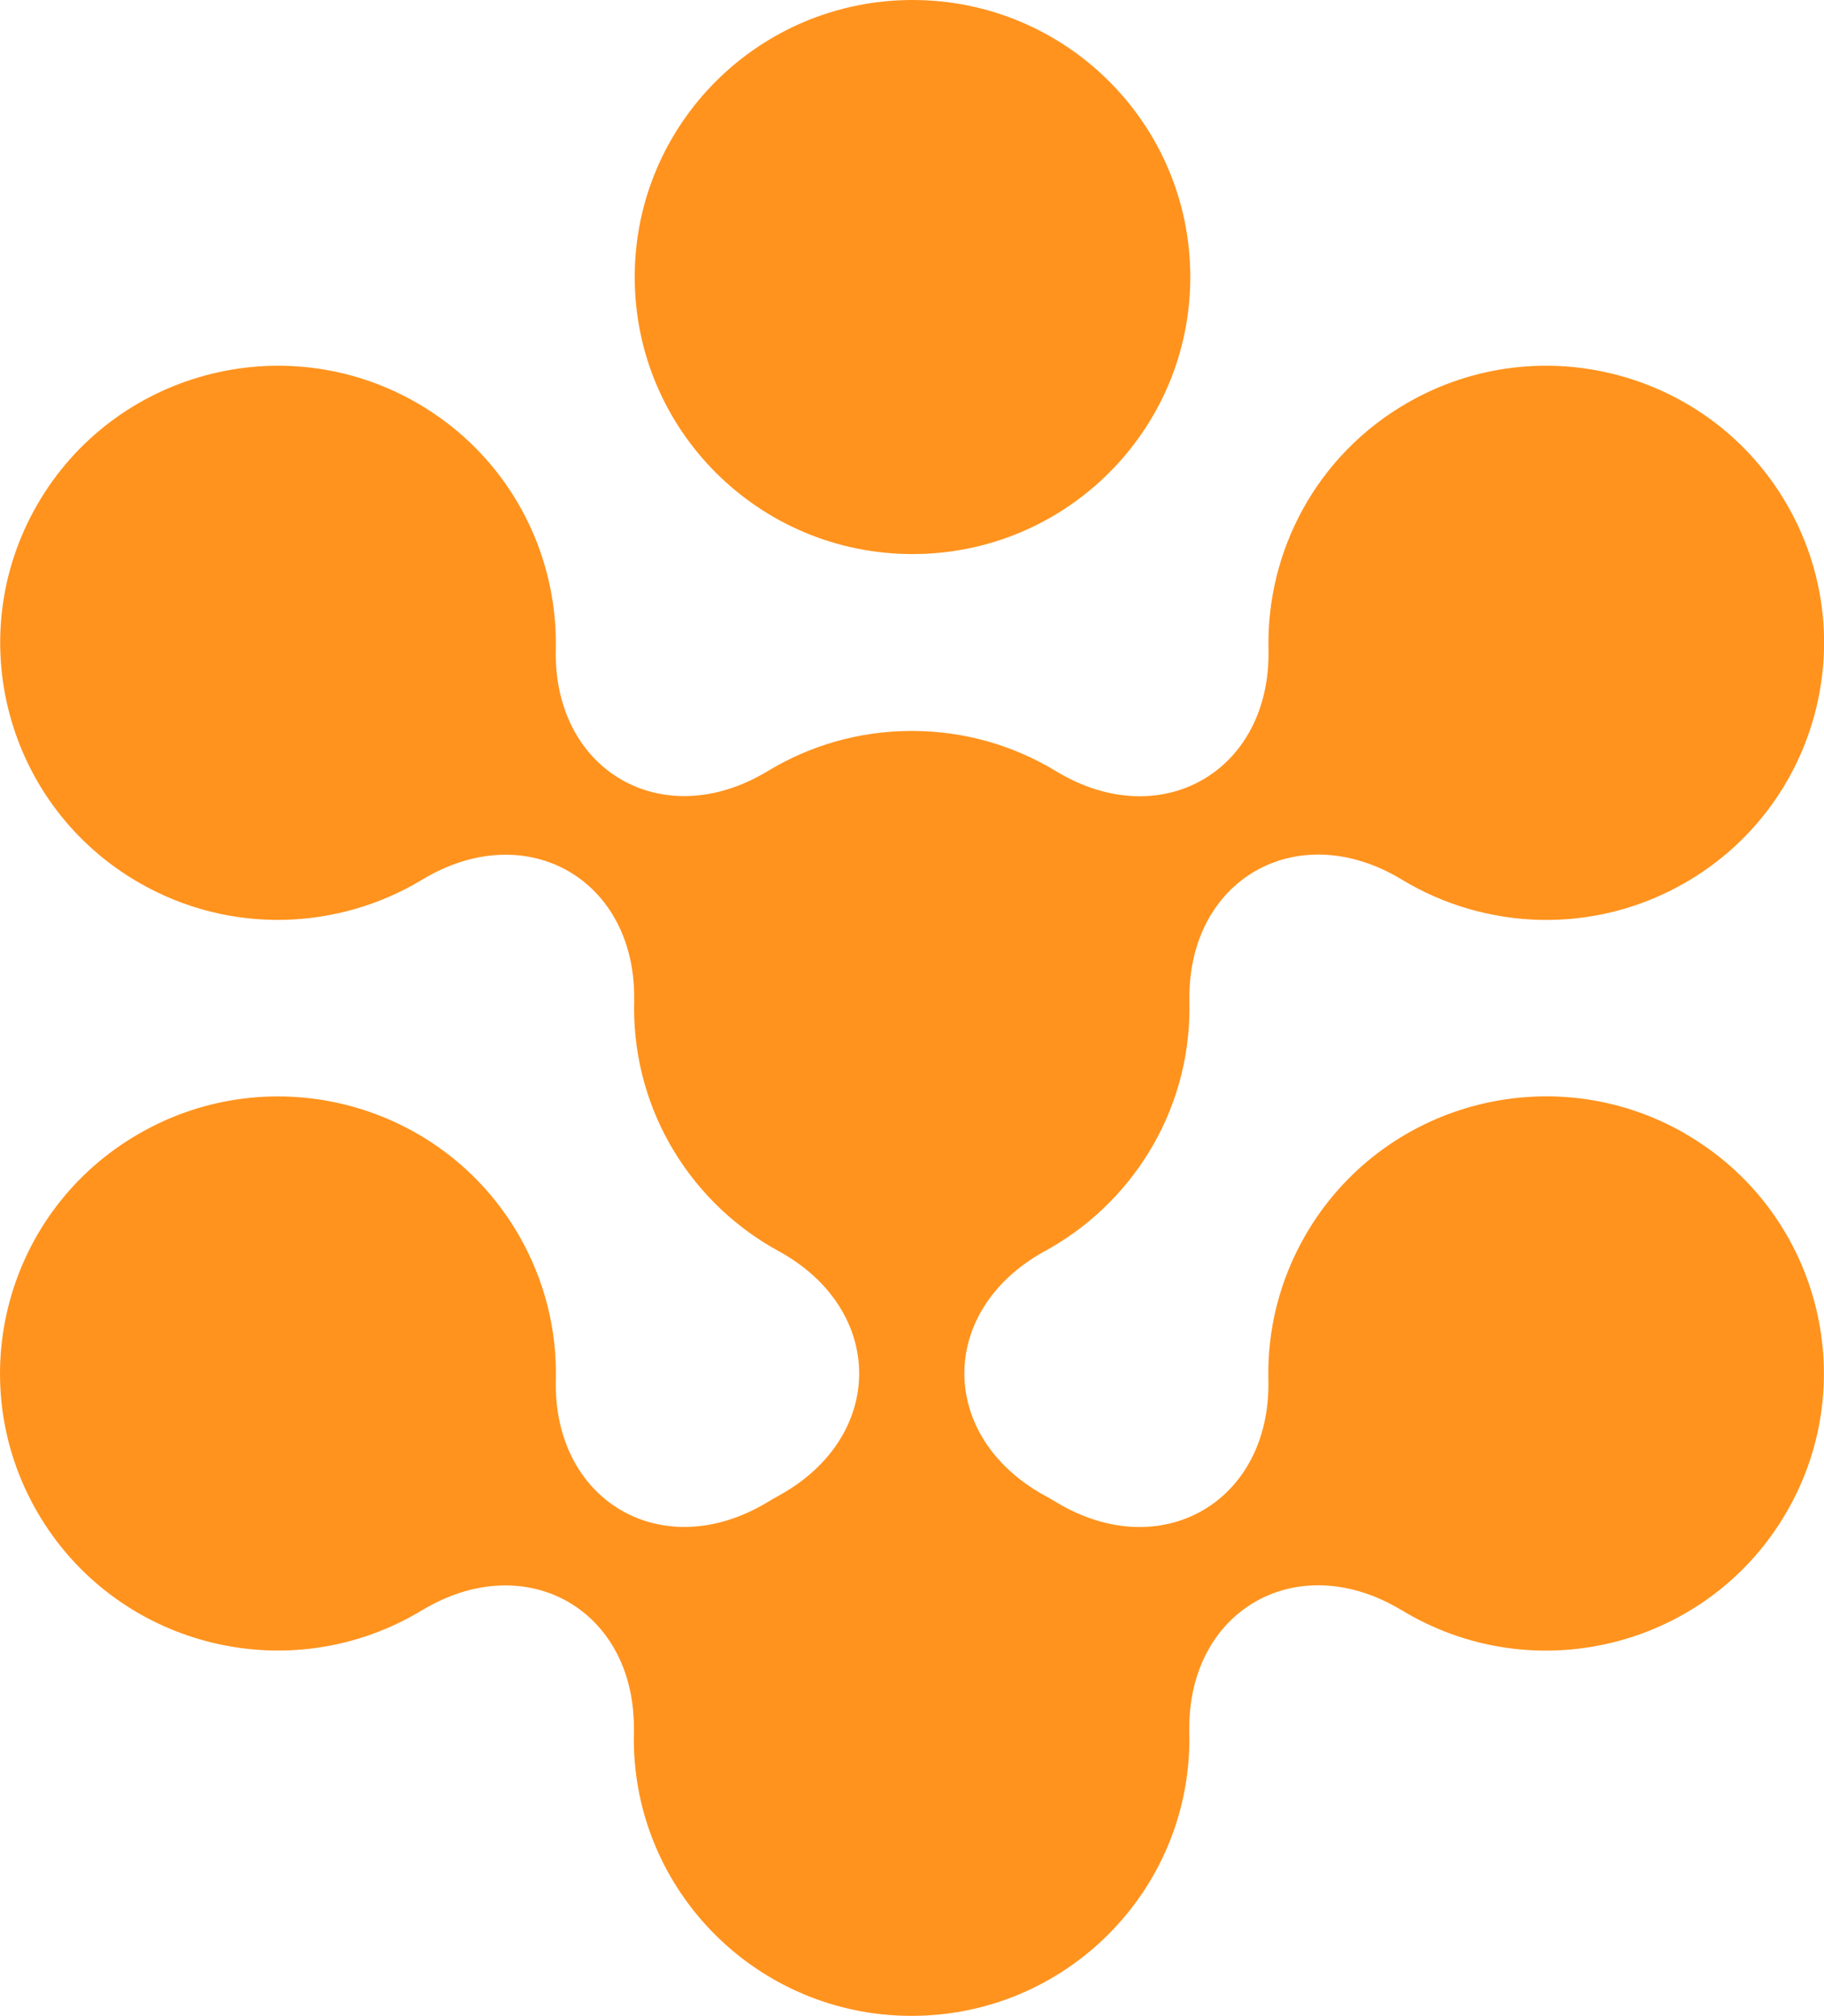
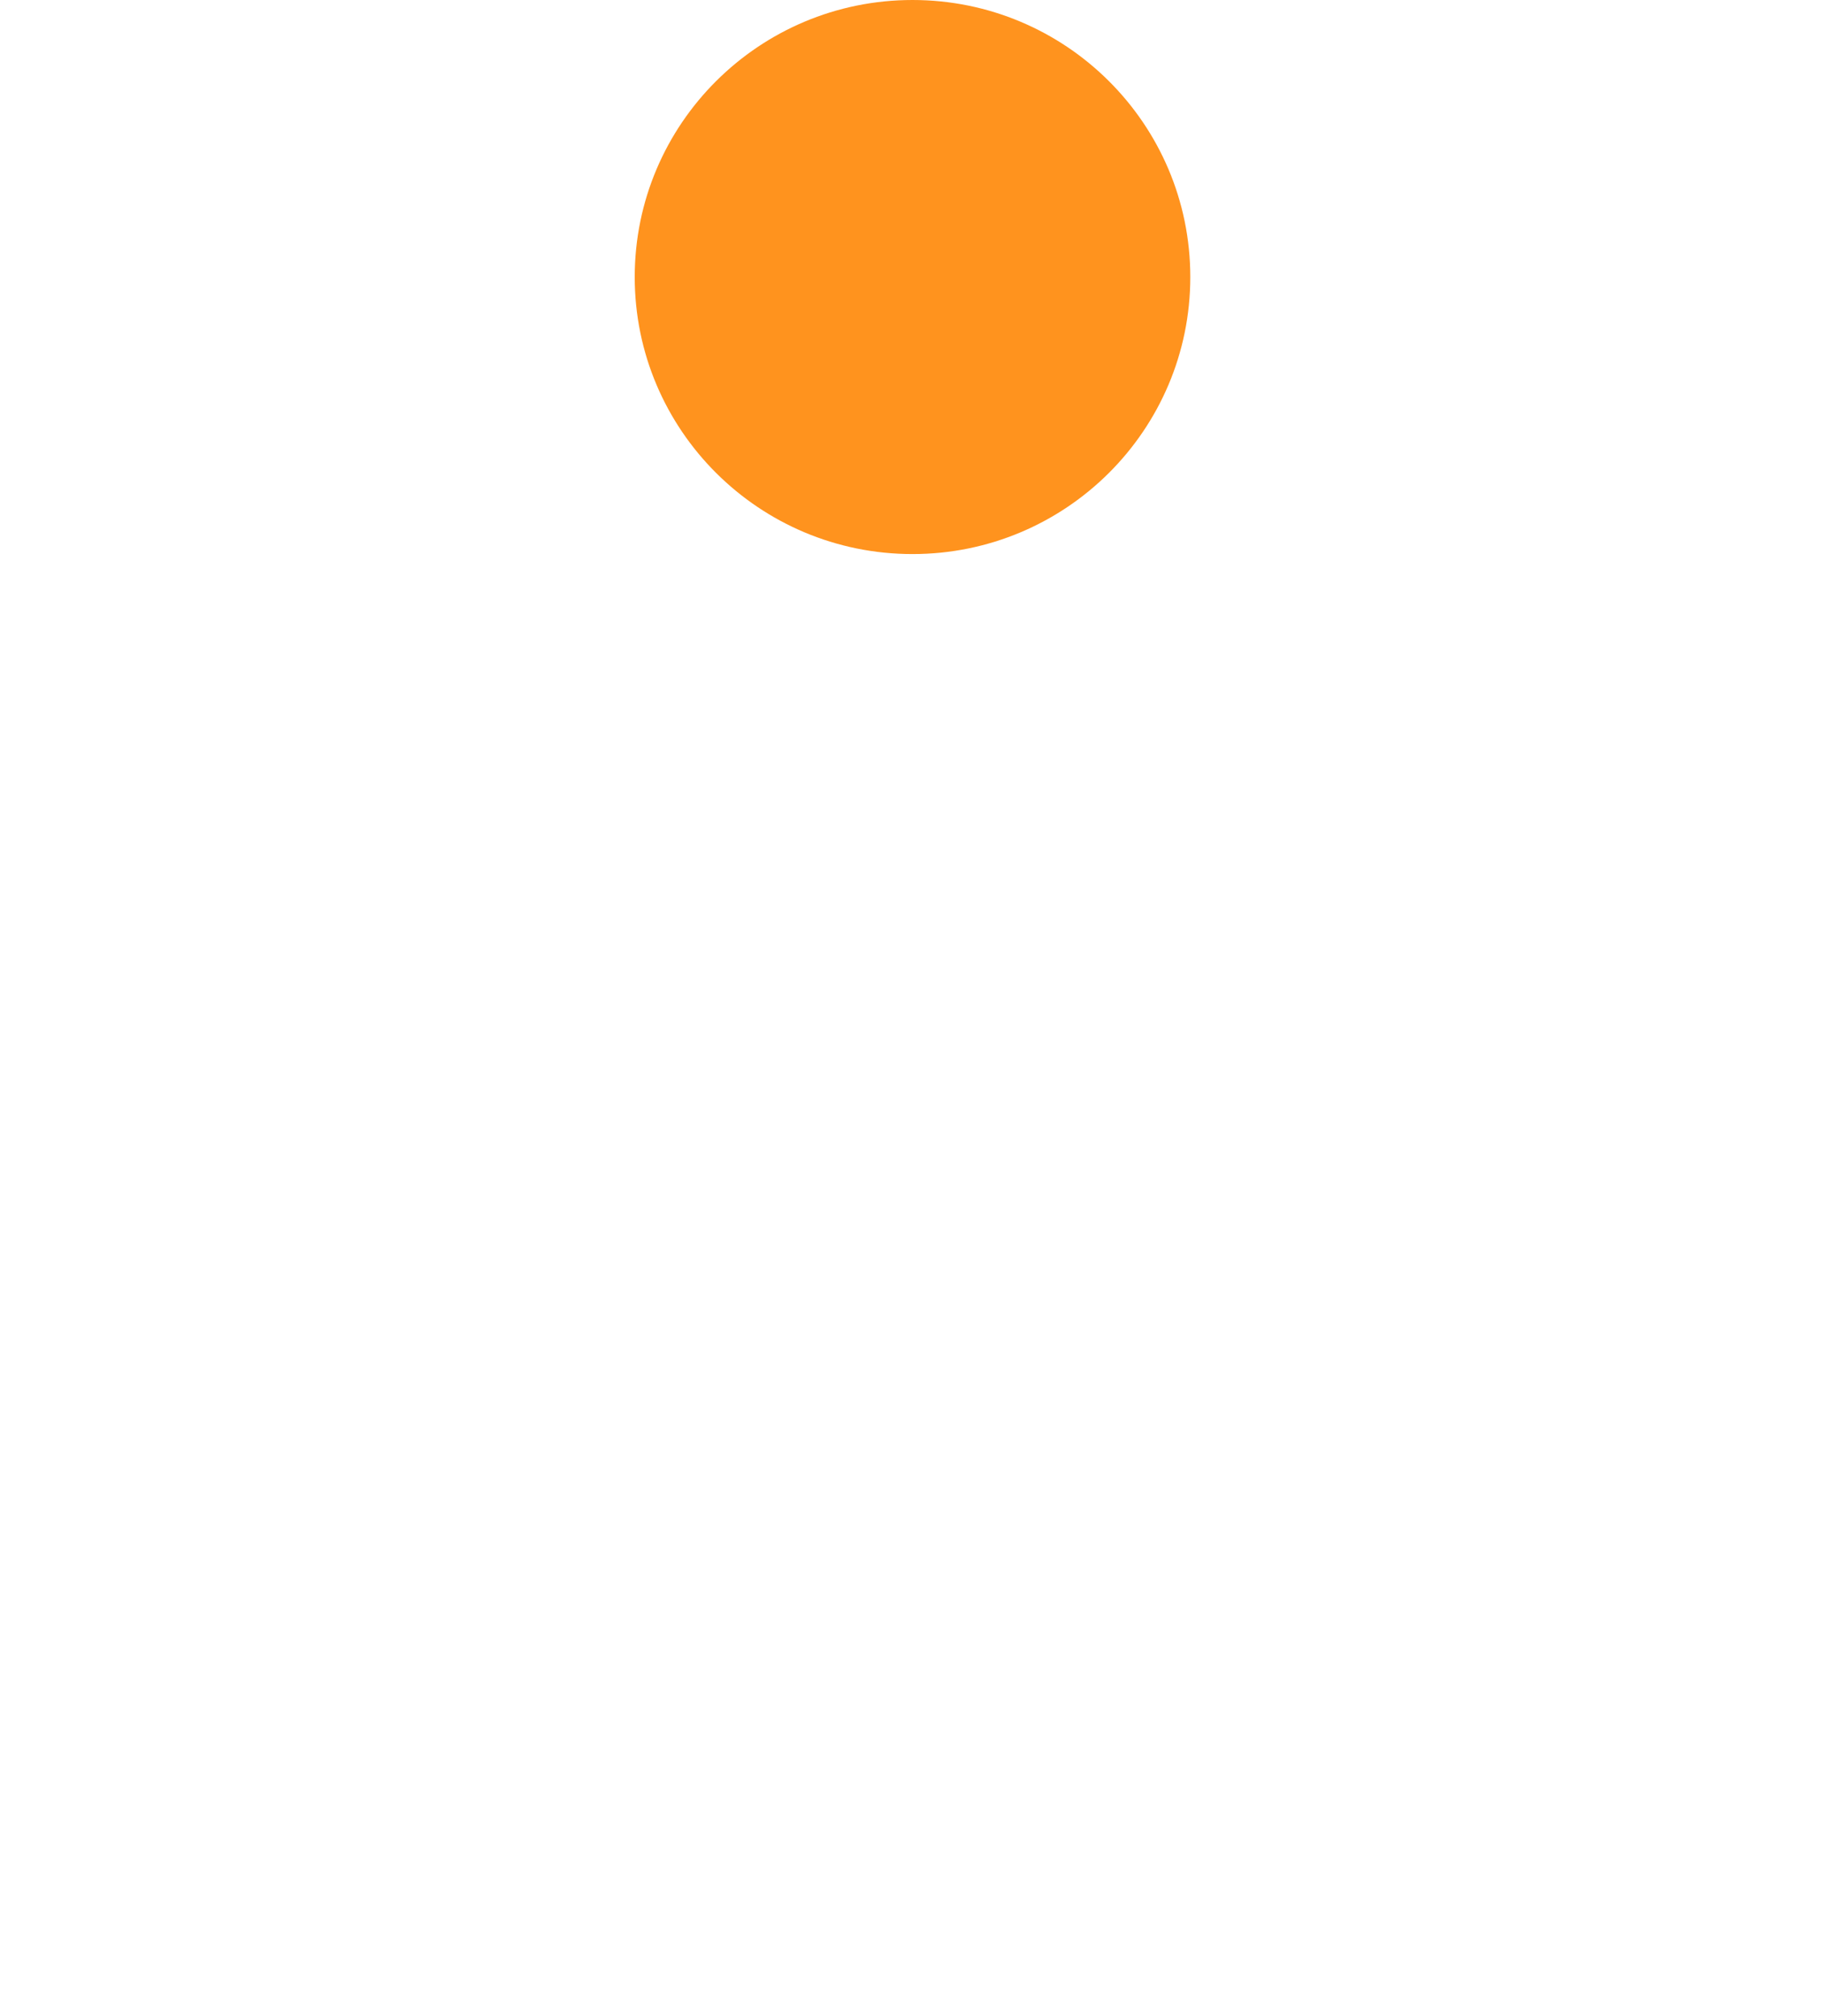
<svg xmlns="http://www.w3.org/2000/svg" width="888" height="981" viewBox="0 0 888 981" fill="none">
  <g clip-path="url(#clip0_64_1219)">
    <path d="M444.248 269.63C518.938 269.63 579.486 209.271 579.486 134.815C579.486 60.359 518.938 0 444.248 0C369.558 0 309.01 60.359 309.01 134.815C309.01 209.271 369.558 269.63 444.248 269.63Z" fill="#FF931E" />
-     <path d="M820.277 551.57C755.556 514.379 672.873 536.527 635.565 601.046C622.72 623.246 616.95 647.554 617.498 671.42C618.856 730.838 565.257 761.757 514.295 731.072C512.285 729.849 510.222 728.651 508.133 727.532C456.597 698.852 456.623 637.768 508.186 609.114C550.402 586.315 579.094 541.732 579.094 490.513C579.094 489.472 579.042 488.457 579.016 487.442L579.068 487.52C577.736 428.025 631.466 397.132 682.48 428.051C723.339 452.775 776.129 455.092 820.433 429.56C885.102 392.317 907.241 309.84 869.881 245.374C832.521 180.907 749.786 158.837 685.117 196.08C640.839 221.586 616.532 268.251 617.551 315.852C618.882 375.218 565.335 406.111 514.425 375.478C493.879 362.933 469.755 355.698 443.909 355.698C418.062 355.698 393.939 362.933 373.418 375.452C322.612 405.98 269.222 375.14 270.58 315.904C271.624 268.198 247.187 221.43 202.778 195.95C138.031 158.837 55.348 181.063 18.119 245.608C-19.111 310.152 3.185 392.577 67.932 429.69C112.185 455.066 164.818 452.697 205.598 428.051C256.482 397.262 310.081 428.129 308.723 487.468L308.775 487.39C308.775 488.431 308.697 489.472 308.697 490.539C308.697 541.784 337.363 586.341 379.605 609.14C431.194 637.821 431.168 698.982 379.553 727.61C377.465 728.73 375.428 729.927 373.418 731.15C322.612 761.626 269.248 730.76 270.606 671.524C271.18 647.554 265.358 623.116 252.435 600.837C214.997 536.397 132.261 514.431 67.619 551.726C2.846 589.022 -19.189 671.498 18.223 735.939C55.661 800.379 138.397 822.345 203.039 785.05C203.875 784.555 204.684 784.035 205.519 783.54L205.441 783.644C256.377 752.83 309.976 783.723 308.593 843.088L308.645 843.01C308.645 844.103 308.566 845.222 308.566 846.315C308.645 920.776 369.241 981.078 443.935 981C518.629 980.922 579.12 920.515 579.042 846.055C579.042 845.066 578.99 844.077 578.964 843.088L579.016 843.166C577.658 783.644 631.414 752.726 682.454 783.644L682.376 783.514C683.316 784.087 684.203 784.66 685.143 785.206C749.864 822.397 832.547 800.249 869.855 735.731C907.163 671.212 884.945 588.787 820.224 551.596L820.277 551.57Z" fill="#FF931E" />
  </g>
  <defs>
    <clipPath id="clip0_64_1219">
      <rect width="888" height="981" fill="white" />
    </clipPath>
  </defs>
</svg>